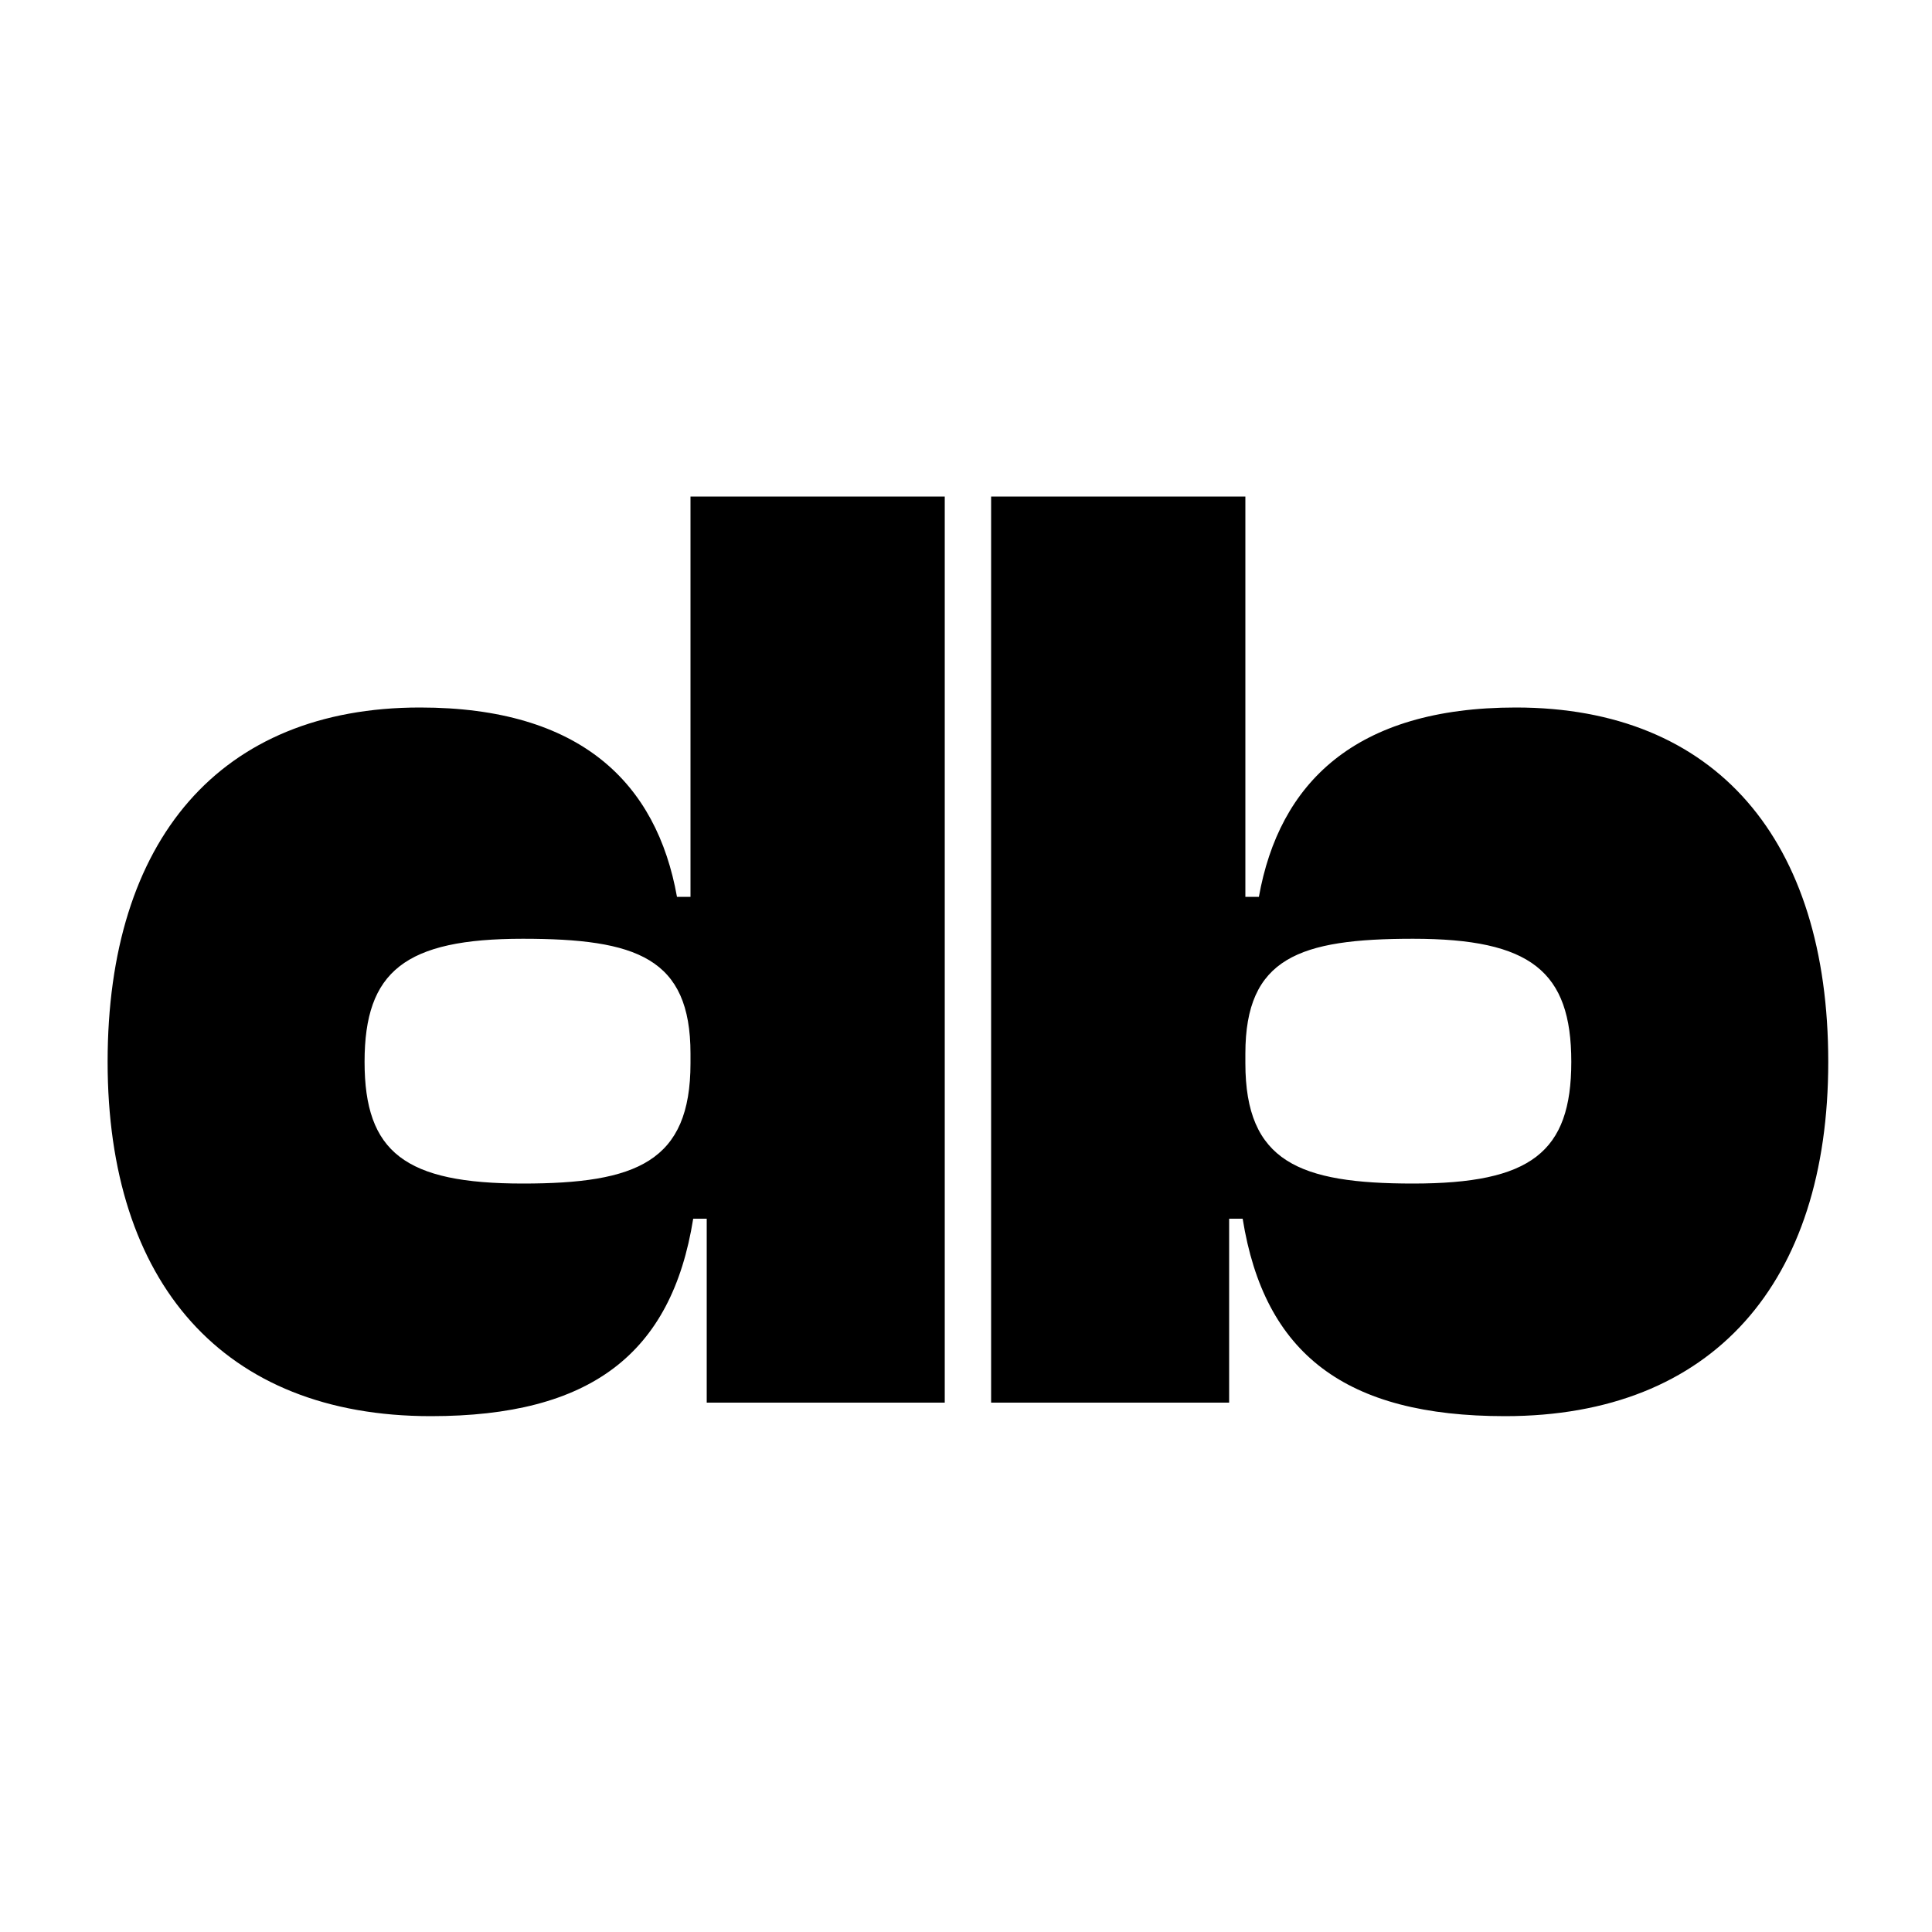
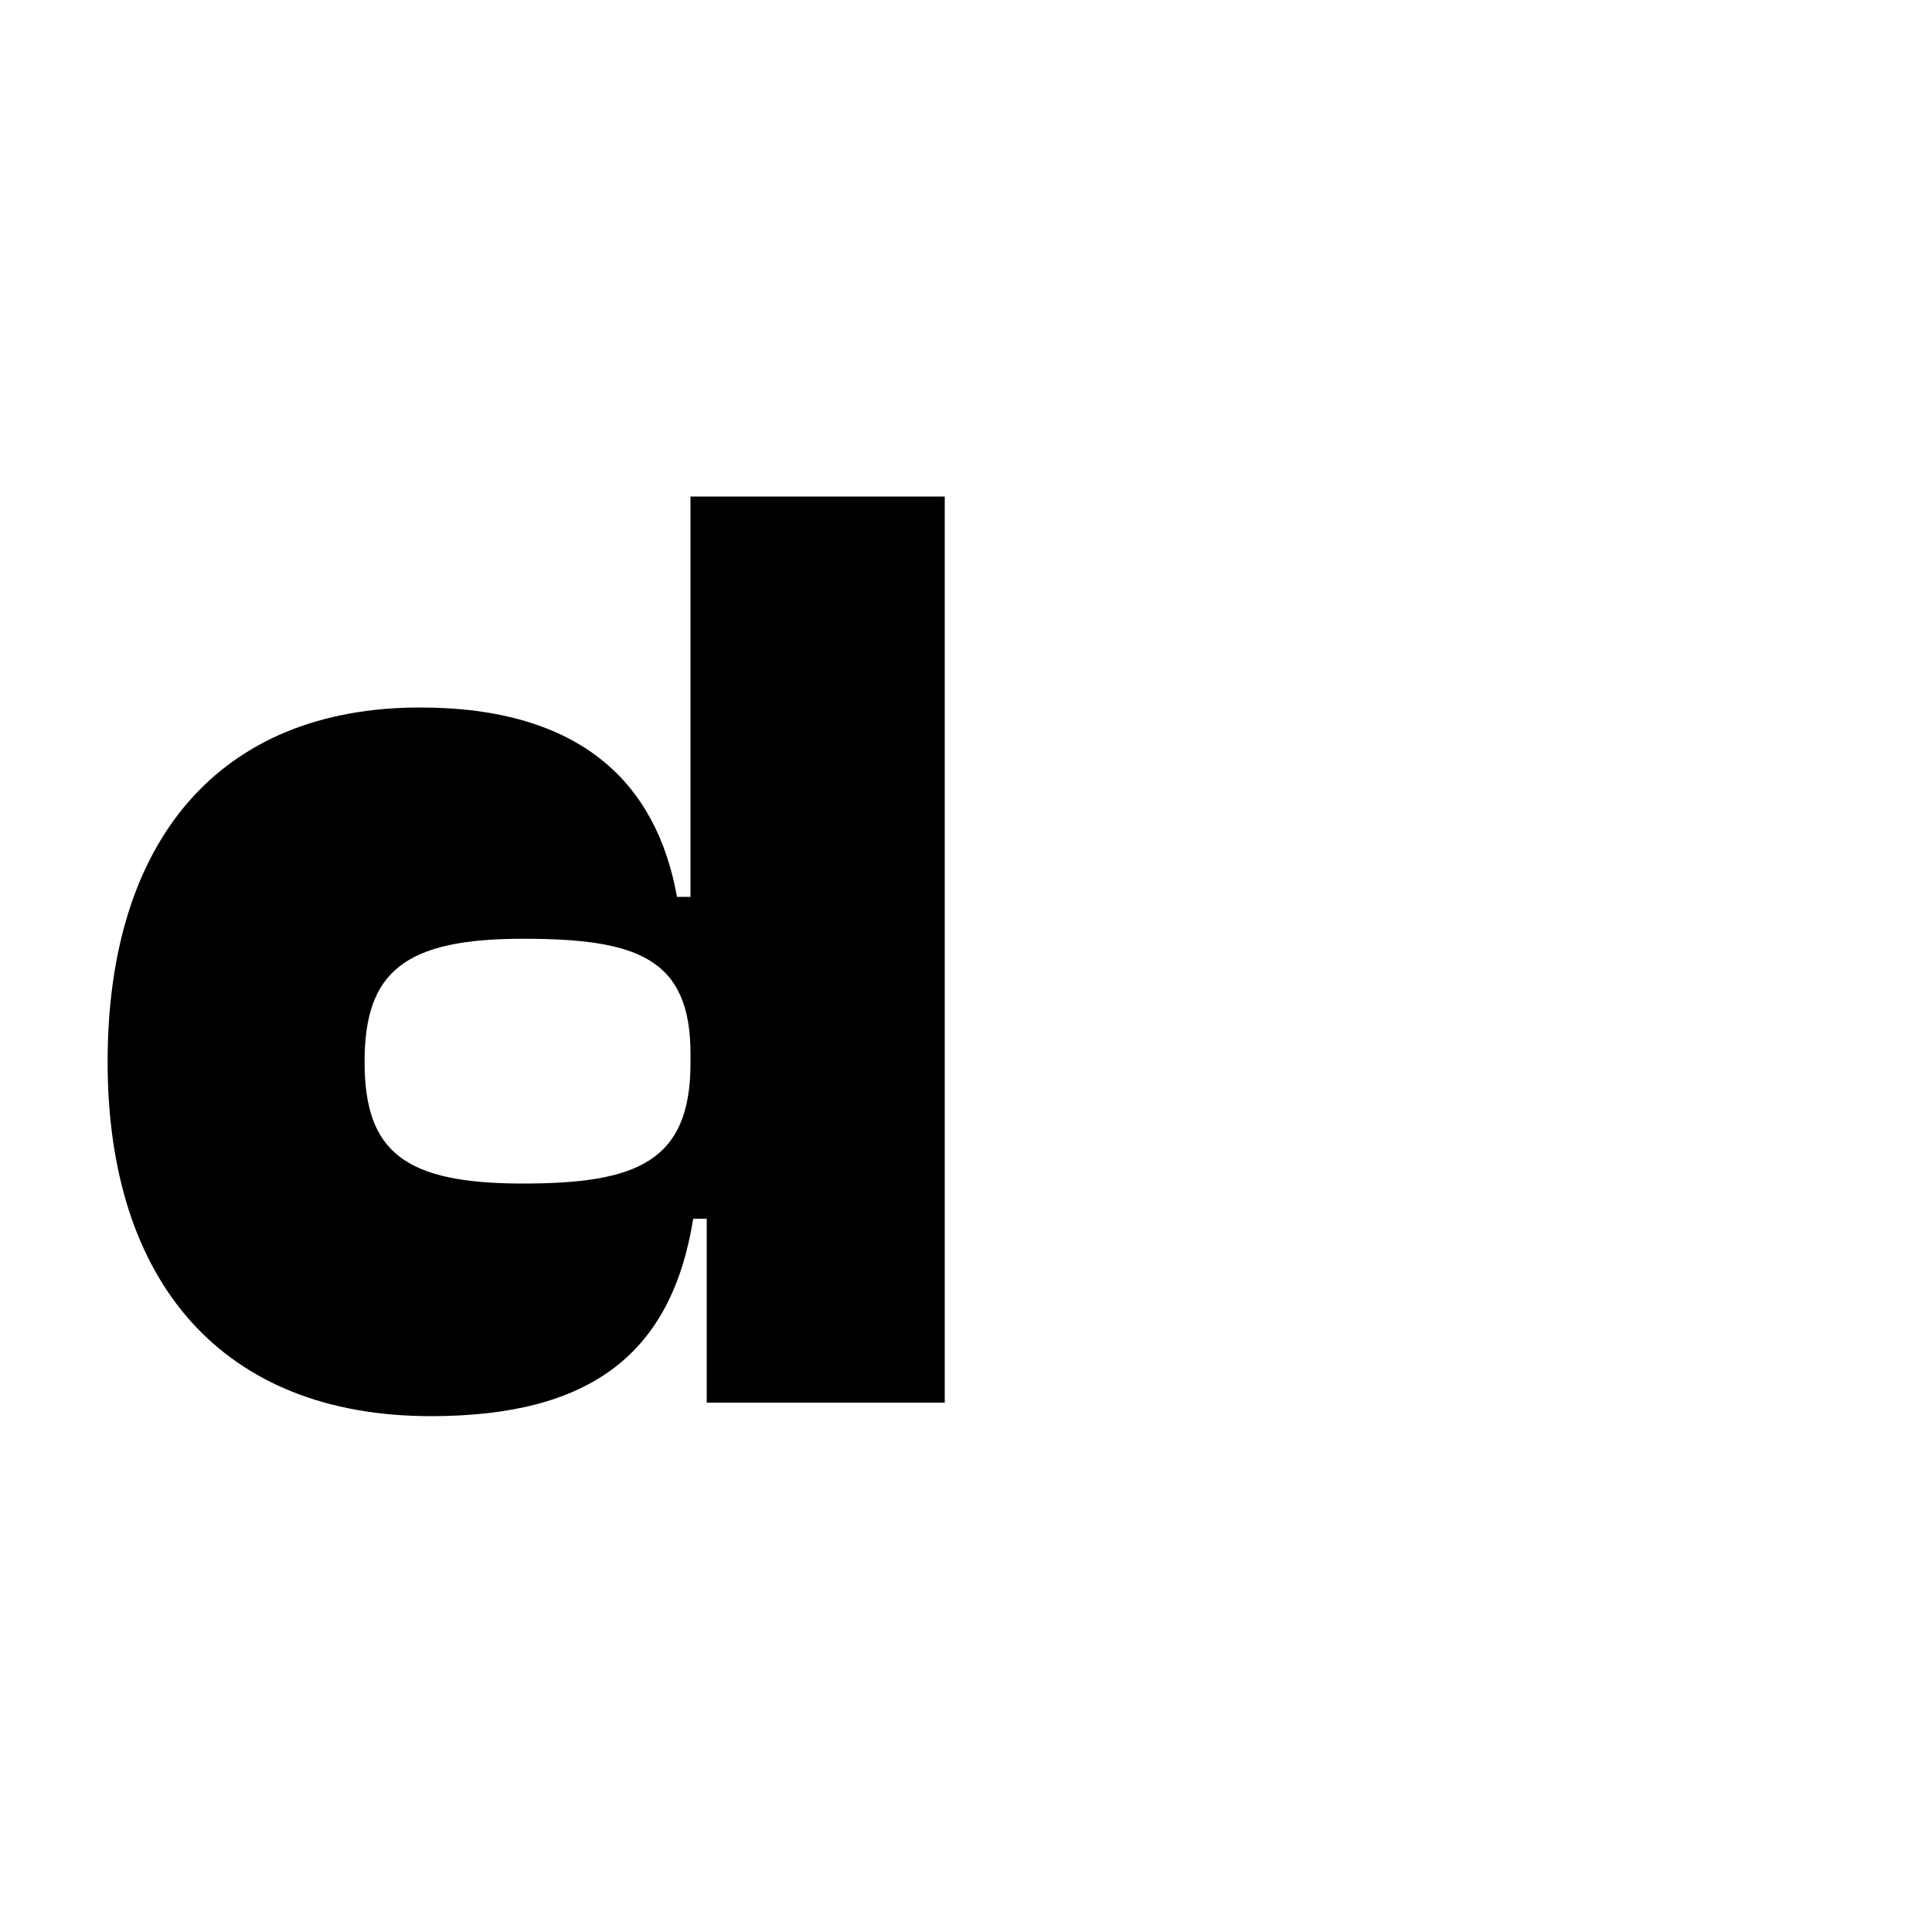
<svg xmlns="http://www.w3.org/2000/svg" width="500" height="500" viewBox="0 0 500 500" fill="none">
-   <path d="M318.1 363H256.5V128.5H322.3V232.1H325.8C331.05 202.7 350.65 183.1 392.3 183.1C444.1 183.1 473.15 217.4 473.15 274.8C473.15 331.85 443.4 366.5 389.5 366.5C348.2 366.5 327.2 350.4 321.6 315.4H318.1V363ZM322.3 275.15C322.3 300.7 336.3 306.3 365.7 306.3C396.15 306.3 406.65 298.25 406.65 274.8C406.65 251.35 396.15 242.95 365.7 242.95C336.3 242.95 322.3 247.85 322.3 272.7V275.15Z" fill="black" />
  <path d="M182.9 363H244.5V128.5H178.7V232.1H175.2C169.95 202.7 150.35 183.1 108.7 183.1C56.9 183.1 27.85 217.4 27.85 274.8C27.85 331.85 57.6 366.5 111.5 366.5C152.8 366.5 173.8 350.4 179.4 315.4H182.9V363ZM178.7 275.15C178.7 300.7 164.7 306.3 135.3 306.3C104.85 306.3 94.35 298.25 94.35 274.8C94.35 251.35 104.85 242.95 135.3 242.95C164.7 242.95 178.7 247.85 178.7 272.7V275.15Z" fill="black" />
</svg>